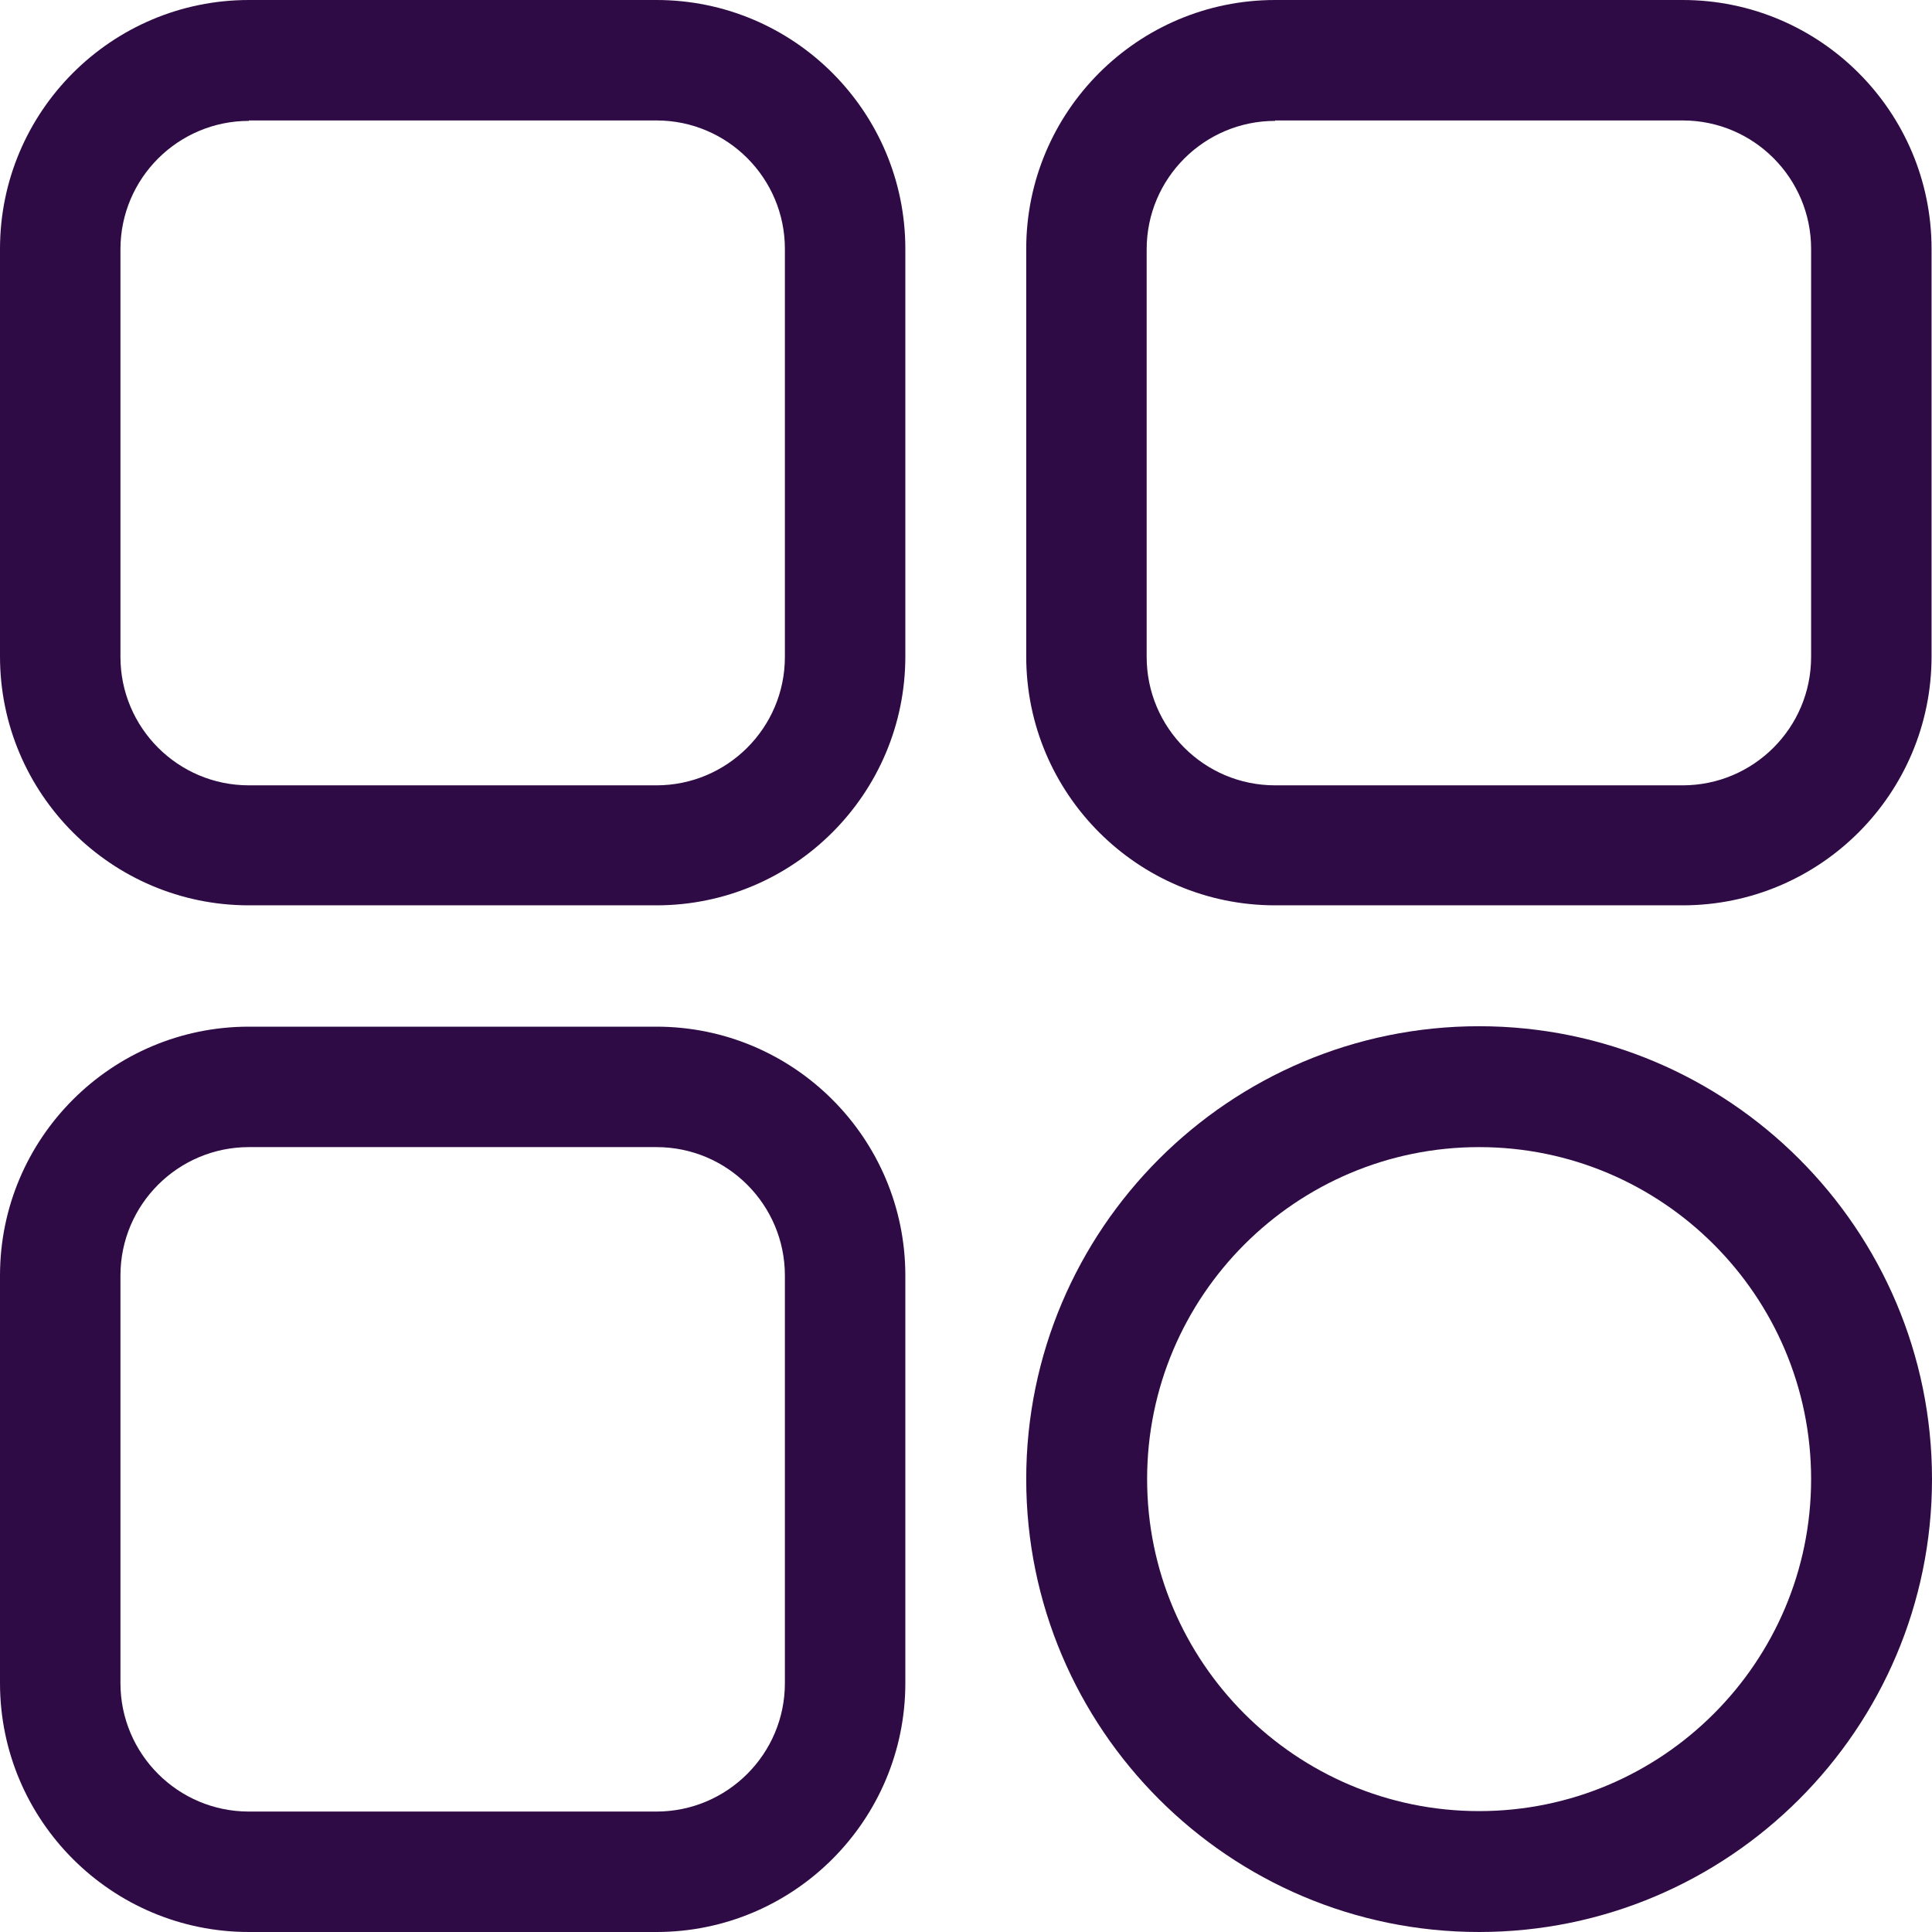
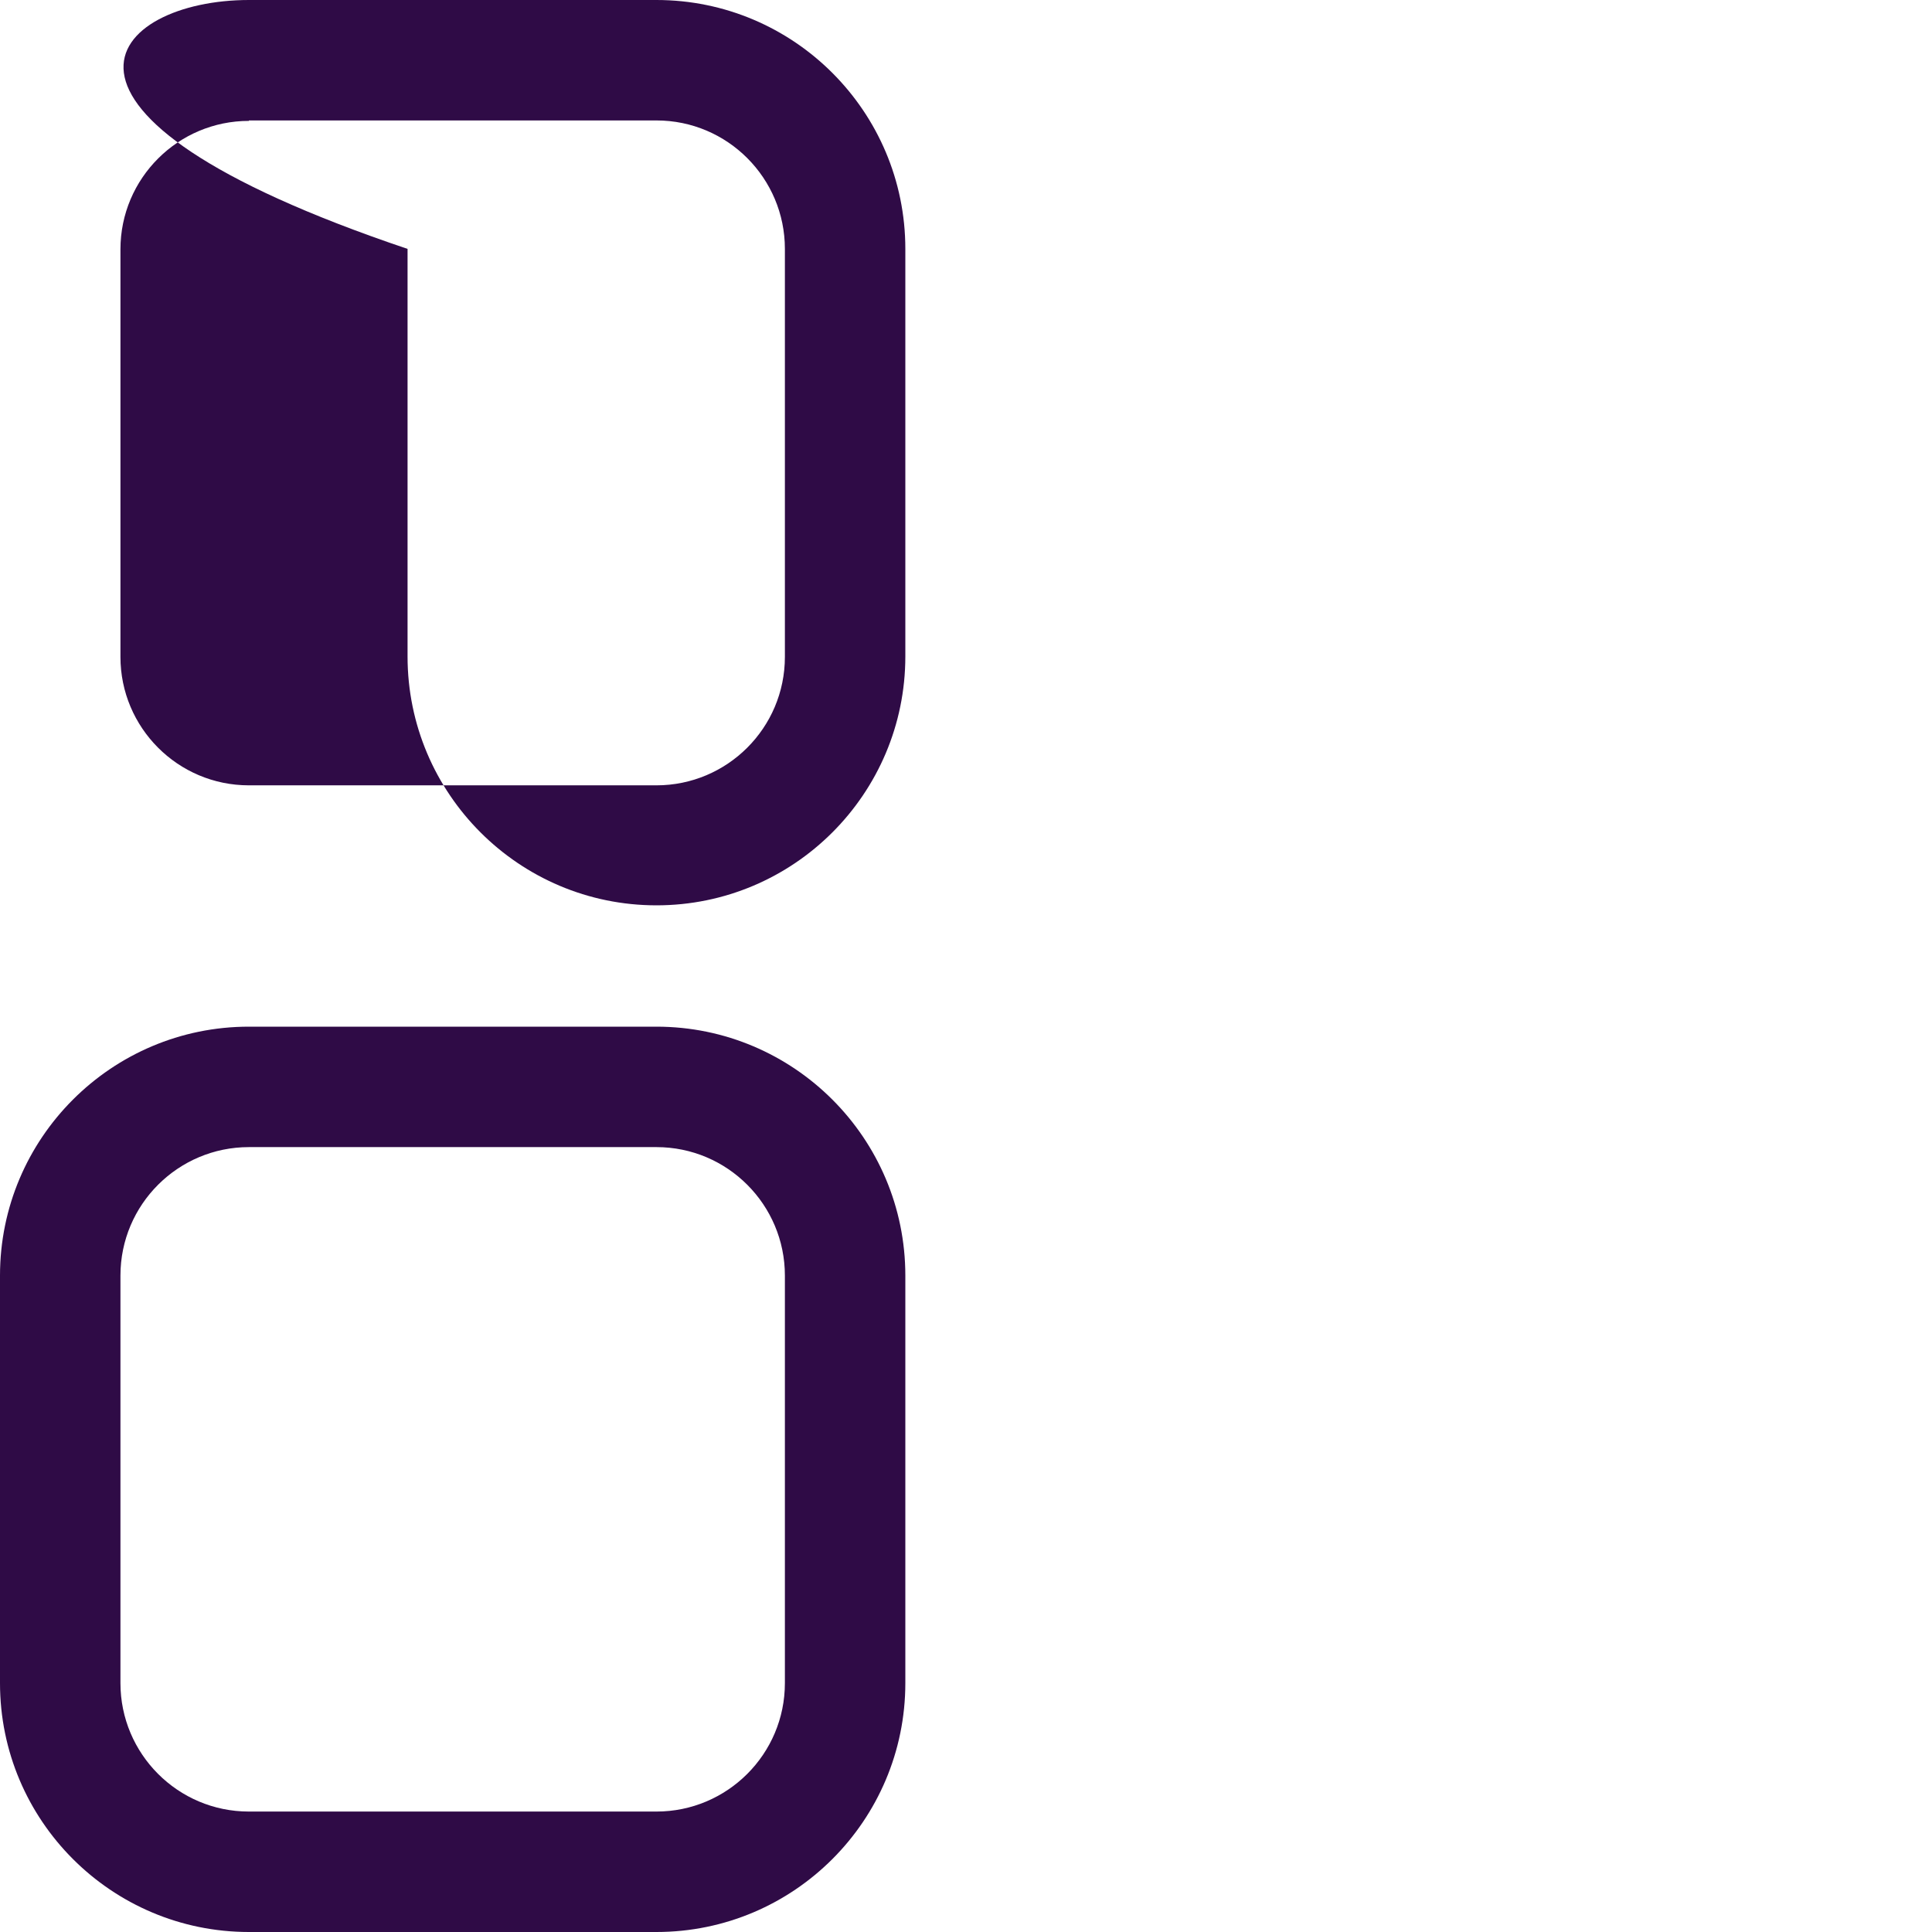
<svg xmlns="http://www.w3.org/2000/svg" id="Capa_2" data-name="Capa 2" viewBox="0 0 43.47 43.47">
  <defs>
    <style>      .cls-1 {        fill: #2f0b46;      }    </style>
  </defs>
  <g id="Capa_1-2" data-name="Capa 1">
    <g>
-       <path class="cls-1" d="M14.77,20.37H5.6c-3.09,0-5.6-2.51-5.6-5.6V5.6C0,2.51,2.51,0,5.6,0h9.17c3.09,0,5.6,2.51,5.6,5.6v9.17c0,3.09-2.51,5.6-5.6,5.6ZM5.6,2.72c-1.59,0-2.89,1.29-2.89,2.89v9.17c0,1.59,1.29,2.89,2.89,2.89h9.17c1.59,0,2.89-1.29,2.89-2.89V5.6c0-1.59-1.29-2.89-2.89-2.89H5.6Z" />
-       <path class="cls-1" d="M37.86,20.37h-9.17c-3.09,0-5.6-2.51-5.6-5.6V5.6c0-3.09,2.51-5.6,5.6-5.6h9.17c3.09,0,5.6,2.51,5.6,5.6v9.17c0,3.09-2.51,5.6-5.6,5.6ZM28.69,2.72c-1.59,0-2.89,1.29-2.89,2.89v9.17c0,1.59,1.29,2.89,2.89,2.89h9.17c1.59,0,2.89-1.29,2.89-2.89V5.6c0-1.59-1.29-2.89-2.89-2.89h-9.17Z" />
-       <path class="cls-1" d="M33.28,43.47c-5.62,0-10.19-4.57-10.19-10.19s4.57-10.19,10.19-10.19,10.19,4.57,10.19,10.19-4.57,10.19-10.19,10.19ZM33.28,25.81c-4.12,0-7.47,3.35-7.47,7.47s3.35,7.47,7.47,7.47,7.47-3.35,7.47-7.47-3.35-7.47-7.47-7.47Z" />
+       <path class="cls-1" d="M14.77,20.37c-3.09,0-5.6-2.51-5.6-5.6V5.6C0,2.51,2.51,0,5.6,0h9.17c3.09,0,5.6,2.51,5.6,5.6v9.17c0,3.09-2.51,5.6-5.6,5.6ZM5.6,2.72c-1.59,0-2.89,1.29-2.89,2.89v9.17c0,1.59,1.29,2.89,2.89,2.89h9.17c1.59,0,2.89-1.29,2.89-2.89V5.6c0-1.59-1.29-2.89-2.89-2.89H5.6Z" />
      <path class="cls-1" d="M14.77,43.47H5.6c-3.09,0-5.6-2.51-5.6-5.6v-9.17c0-3.09,2.51-5.6,5.6-5.6h9.17c3.09,0,5.6,2.51,5.6,5.6v9.17c0,3.09-2.51,5.6-5.6,5.6ZM5.6,25.81c-1.59,0-2.89,1.29-2.89,2.89v9.17c0,1.59,1.29,2.89,2.89,2.89h9.17c1.59,0,2.89-1.29,2.89-2.89v-9.17c0-1.59-1.29-2.89-2.89-2.89H5.6Z" />
    </g>
  </g>
</svg>